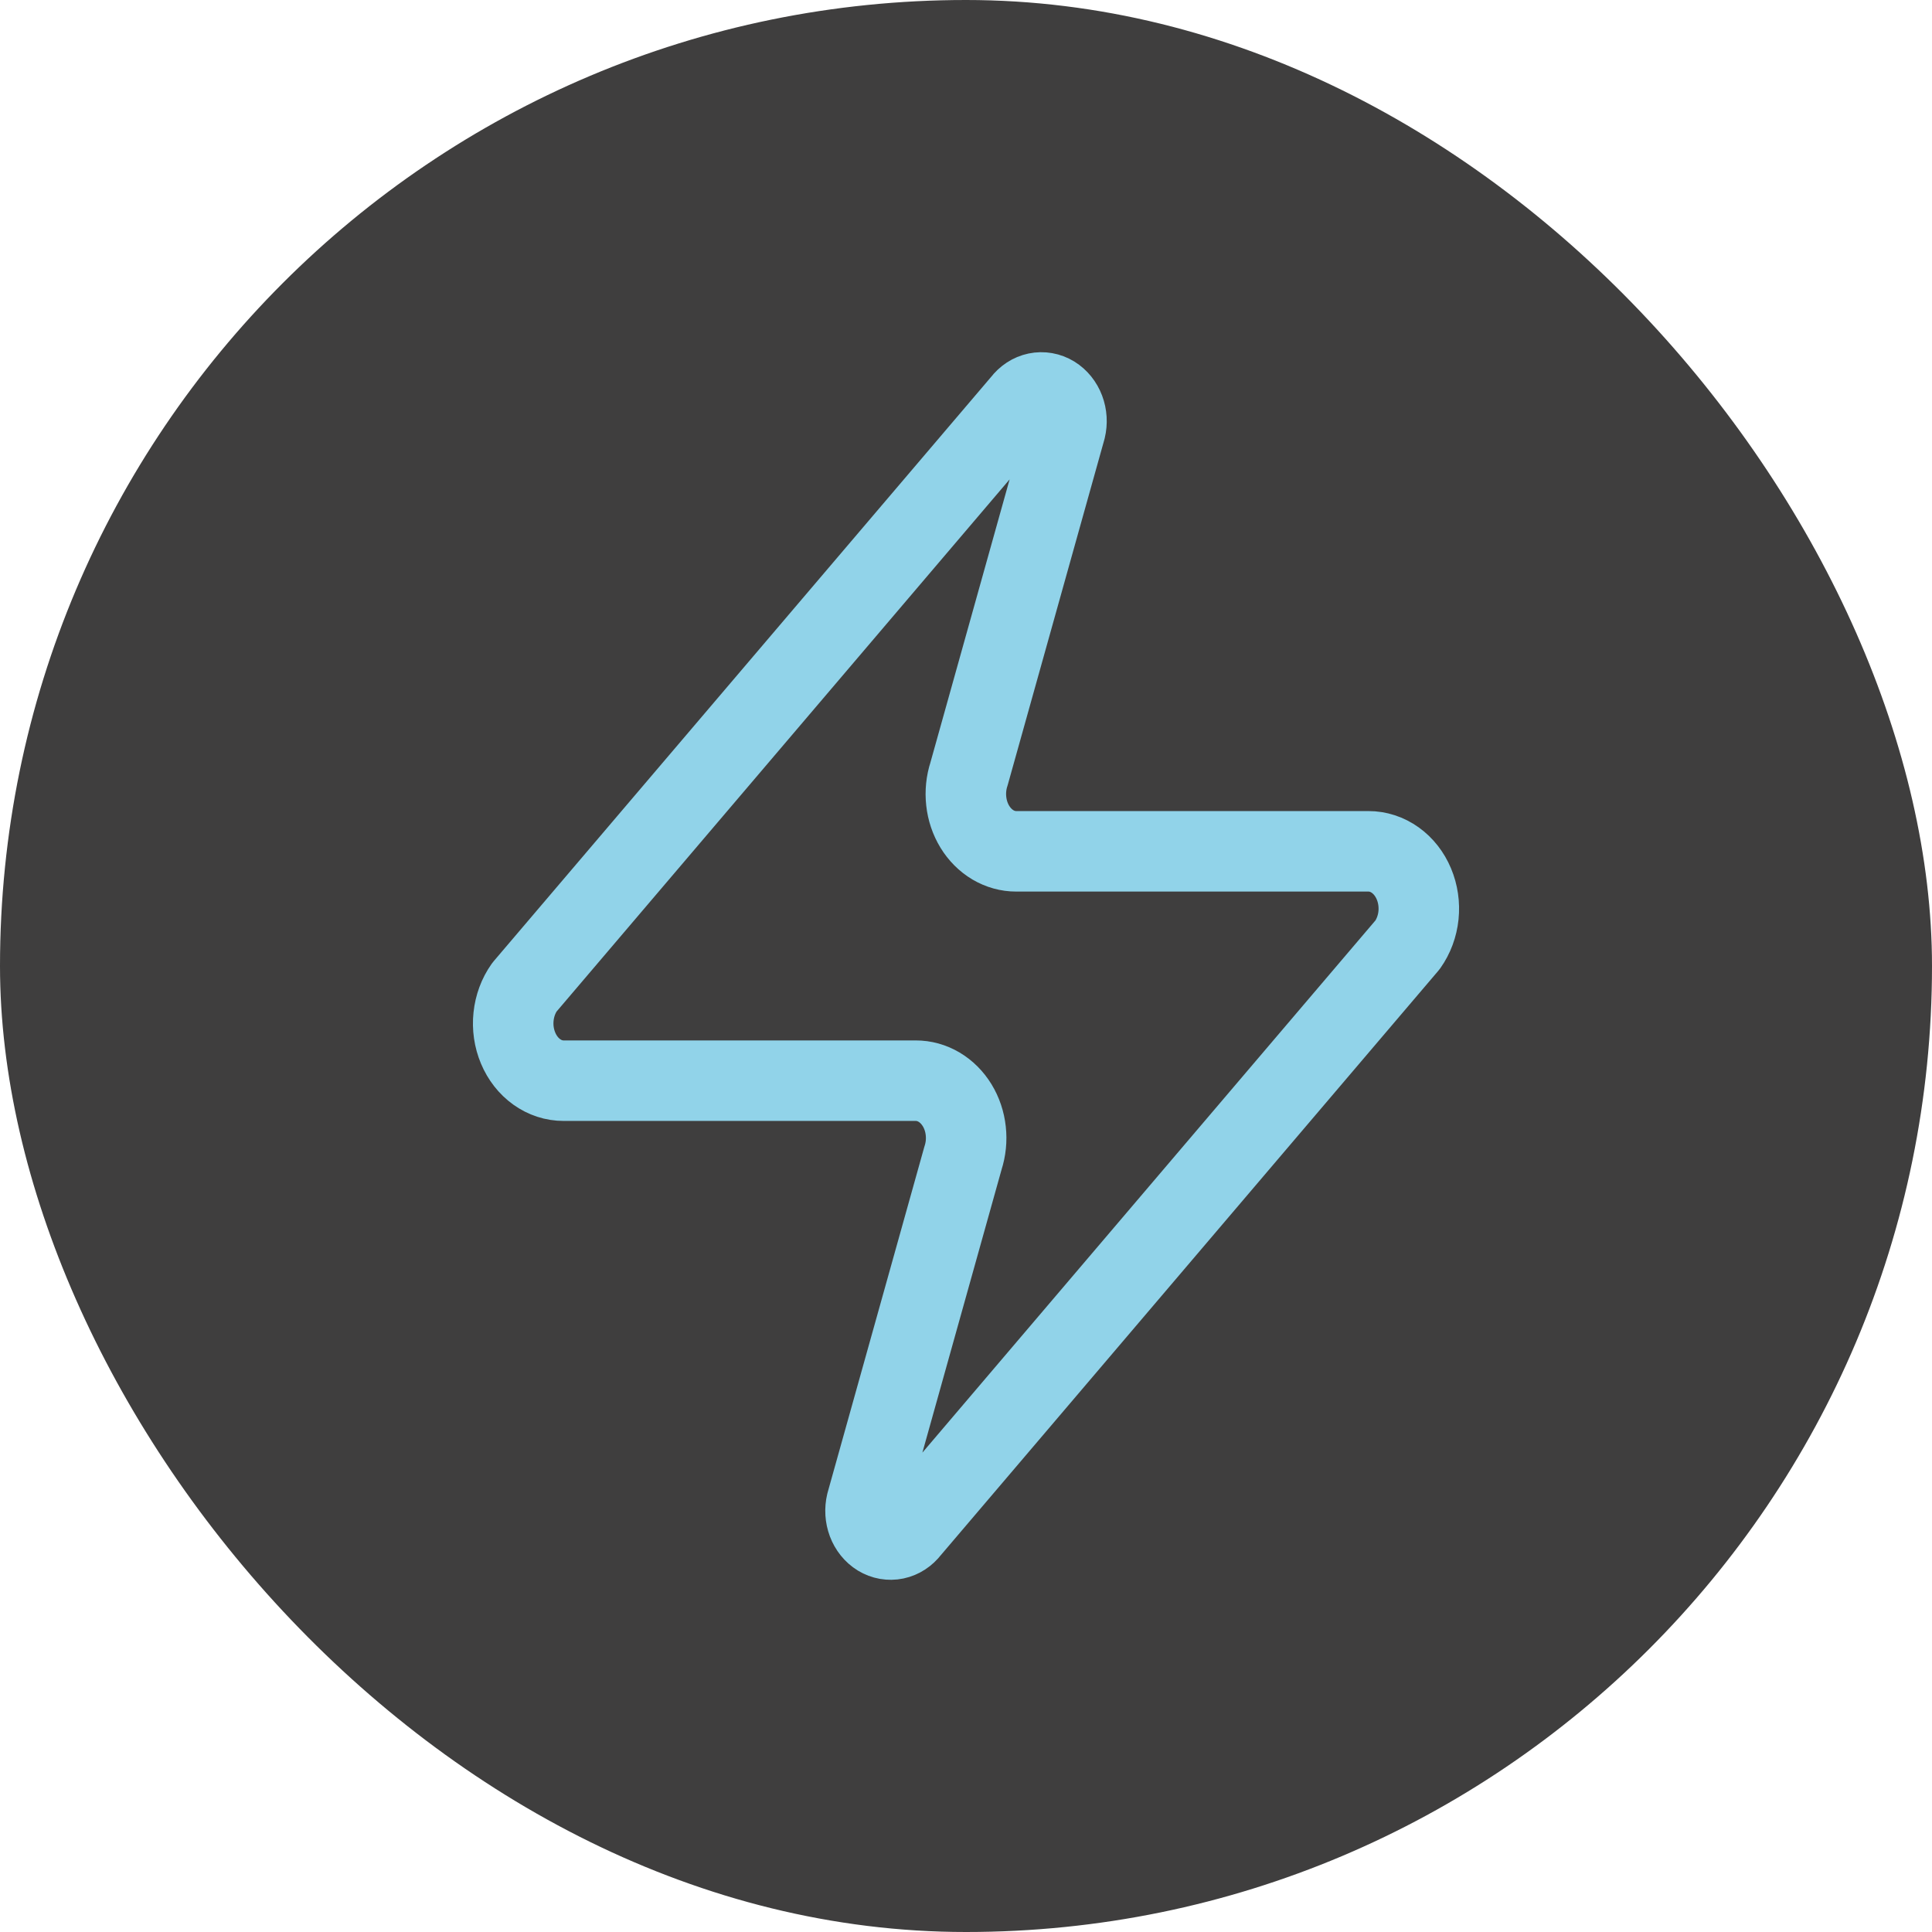
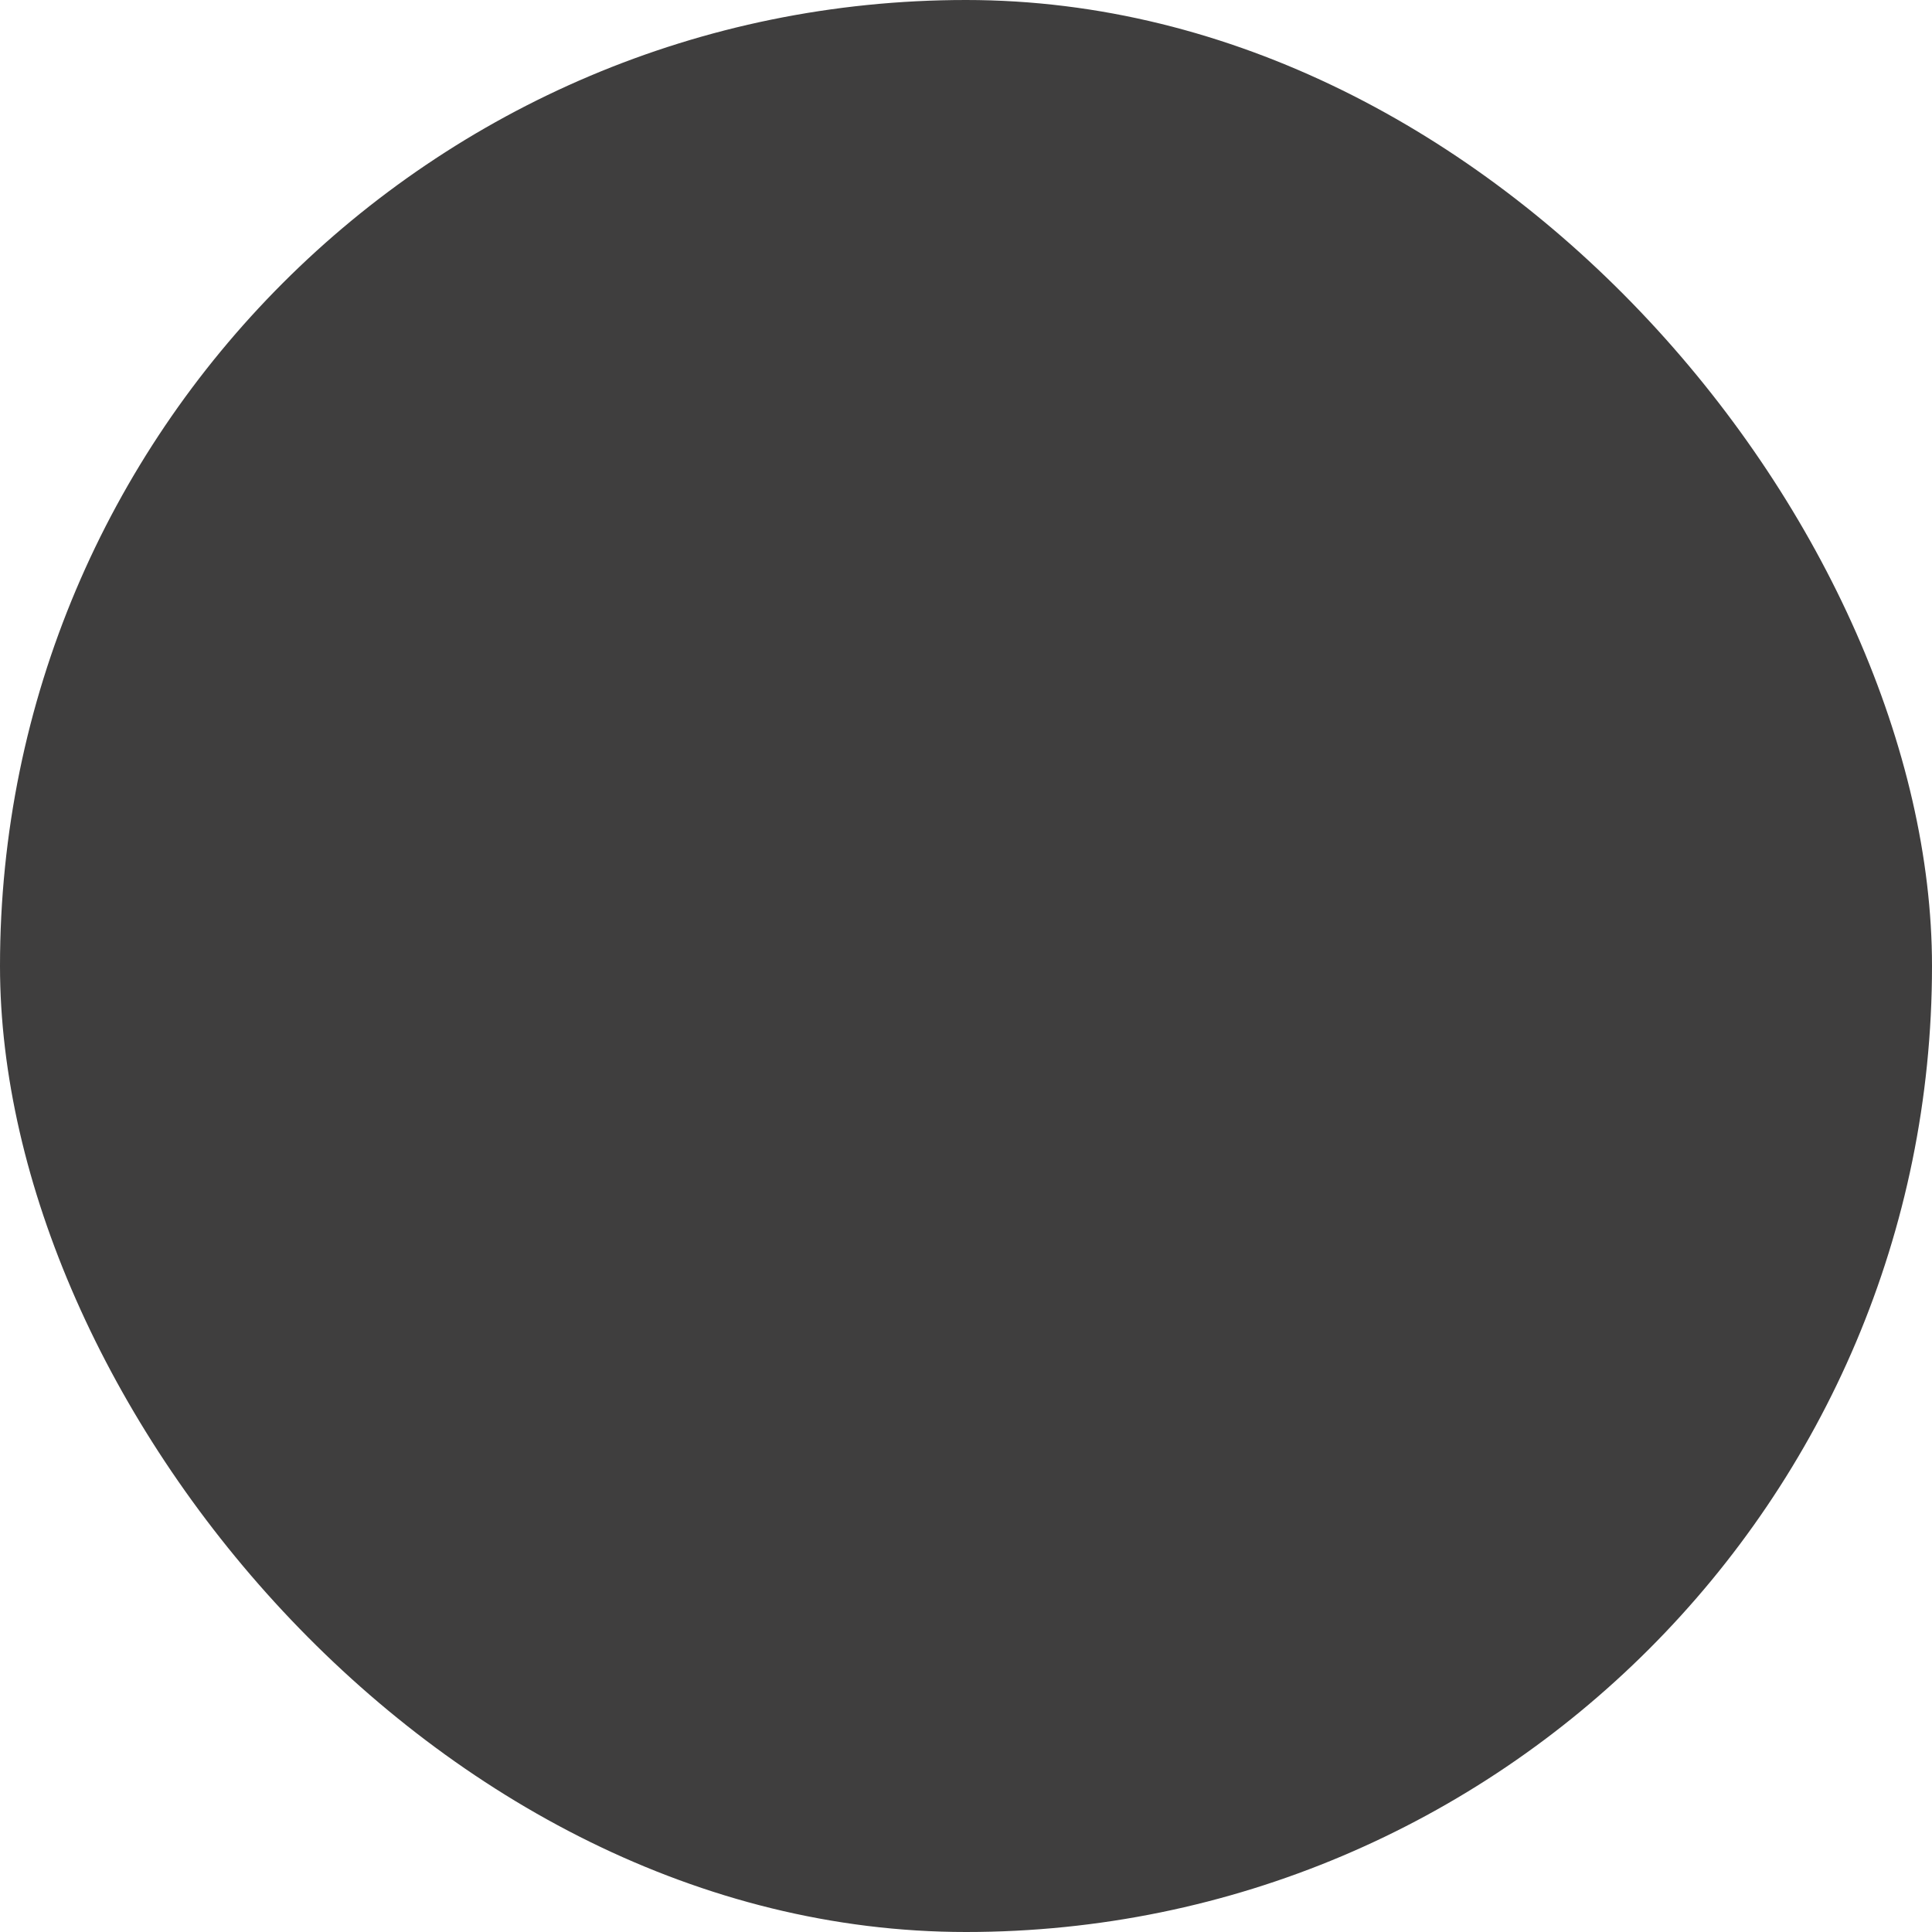
<svg xmlns="http://www.w3.org/2000/svg" width="64" height="64" viewBox="0 0 64 64" fill="none">
  <rect width="64" height="64" rx="32" fill="#3F3E3E" />
-   <path d="M18.672 35.799C18.356 35.8 18.047 35.699 17.78 35.508C17.513 35.317 17.299 35.044 17.163 34.719C17.027 34.395 16.974 34.034 17.012 33.677C17.049 33.32 17.174 32.982 17.372 32.703L33.866 13.328C33.99 13.165 34.158 13.055 34.344 13.016C34.53 12.977 34.722 13.011 34.889 13.112C35.055 13.214 35.186 13.377 35.261 13.575C35.336 13.773 35.349 13.994 35.299 14.202L32.1 25.637C32.006 25.924 31.974 26.234 32.008 26.539C32.041 26.844 32.139 27.135 32.293 27.387C32.447 27.639 32.653 27.845 32.892 27.987C33.131 28.128 33.397 28.202 33.666 28.201H45.328C45.644 28.2 45.953 28.301 46.22 28.492C46.487 28.683 46.701 28.956 46.837 29.281C46.973 29.605 47.026 29.966 46.989 30.323C46.952 30.68 46.826 31.018 46.628 31.297L30.134 50.672C30.01 50.835 29.842 50.945 29.656 50.984C29.47 51.023 29.278 50.989 29.111 50.888C28.945 50.786 28.814 50.623 28.739 50.425C28.665 50.227 28.651 50.006 28.701 49.798L31.9 38.363C31.994 38.075 32.026 37.766 31.992 37.461C31.959 37.156 31.861 36.865 31.707 36.613C31.553 36.361 31.347 36.155 31.108 36.013C30.869 35.872 30.604 35.798 30.334 35.799H18.672Z" stroke="#91D3E9" stroke-width="2.667" stroke-linecap="round" stroke-linejoin="round" />
</svg>